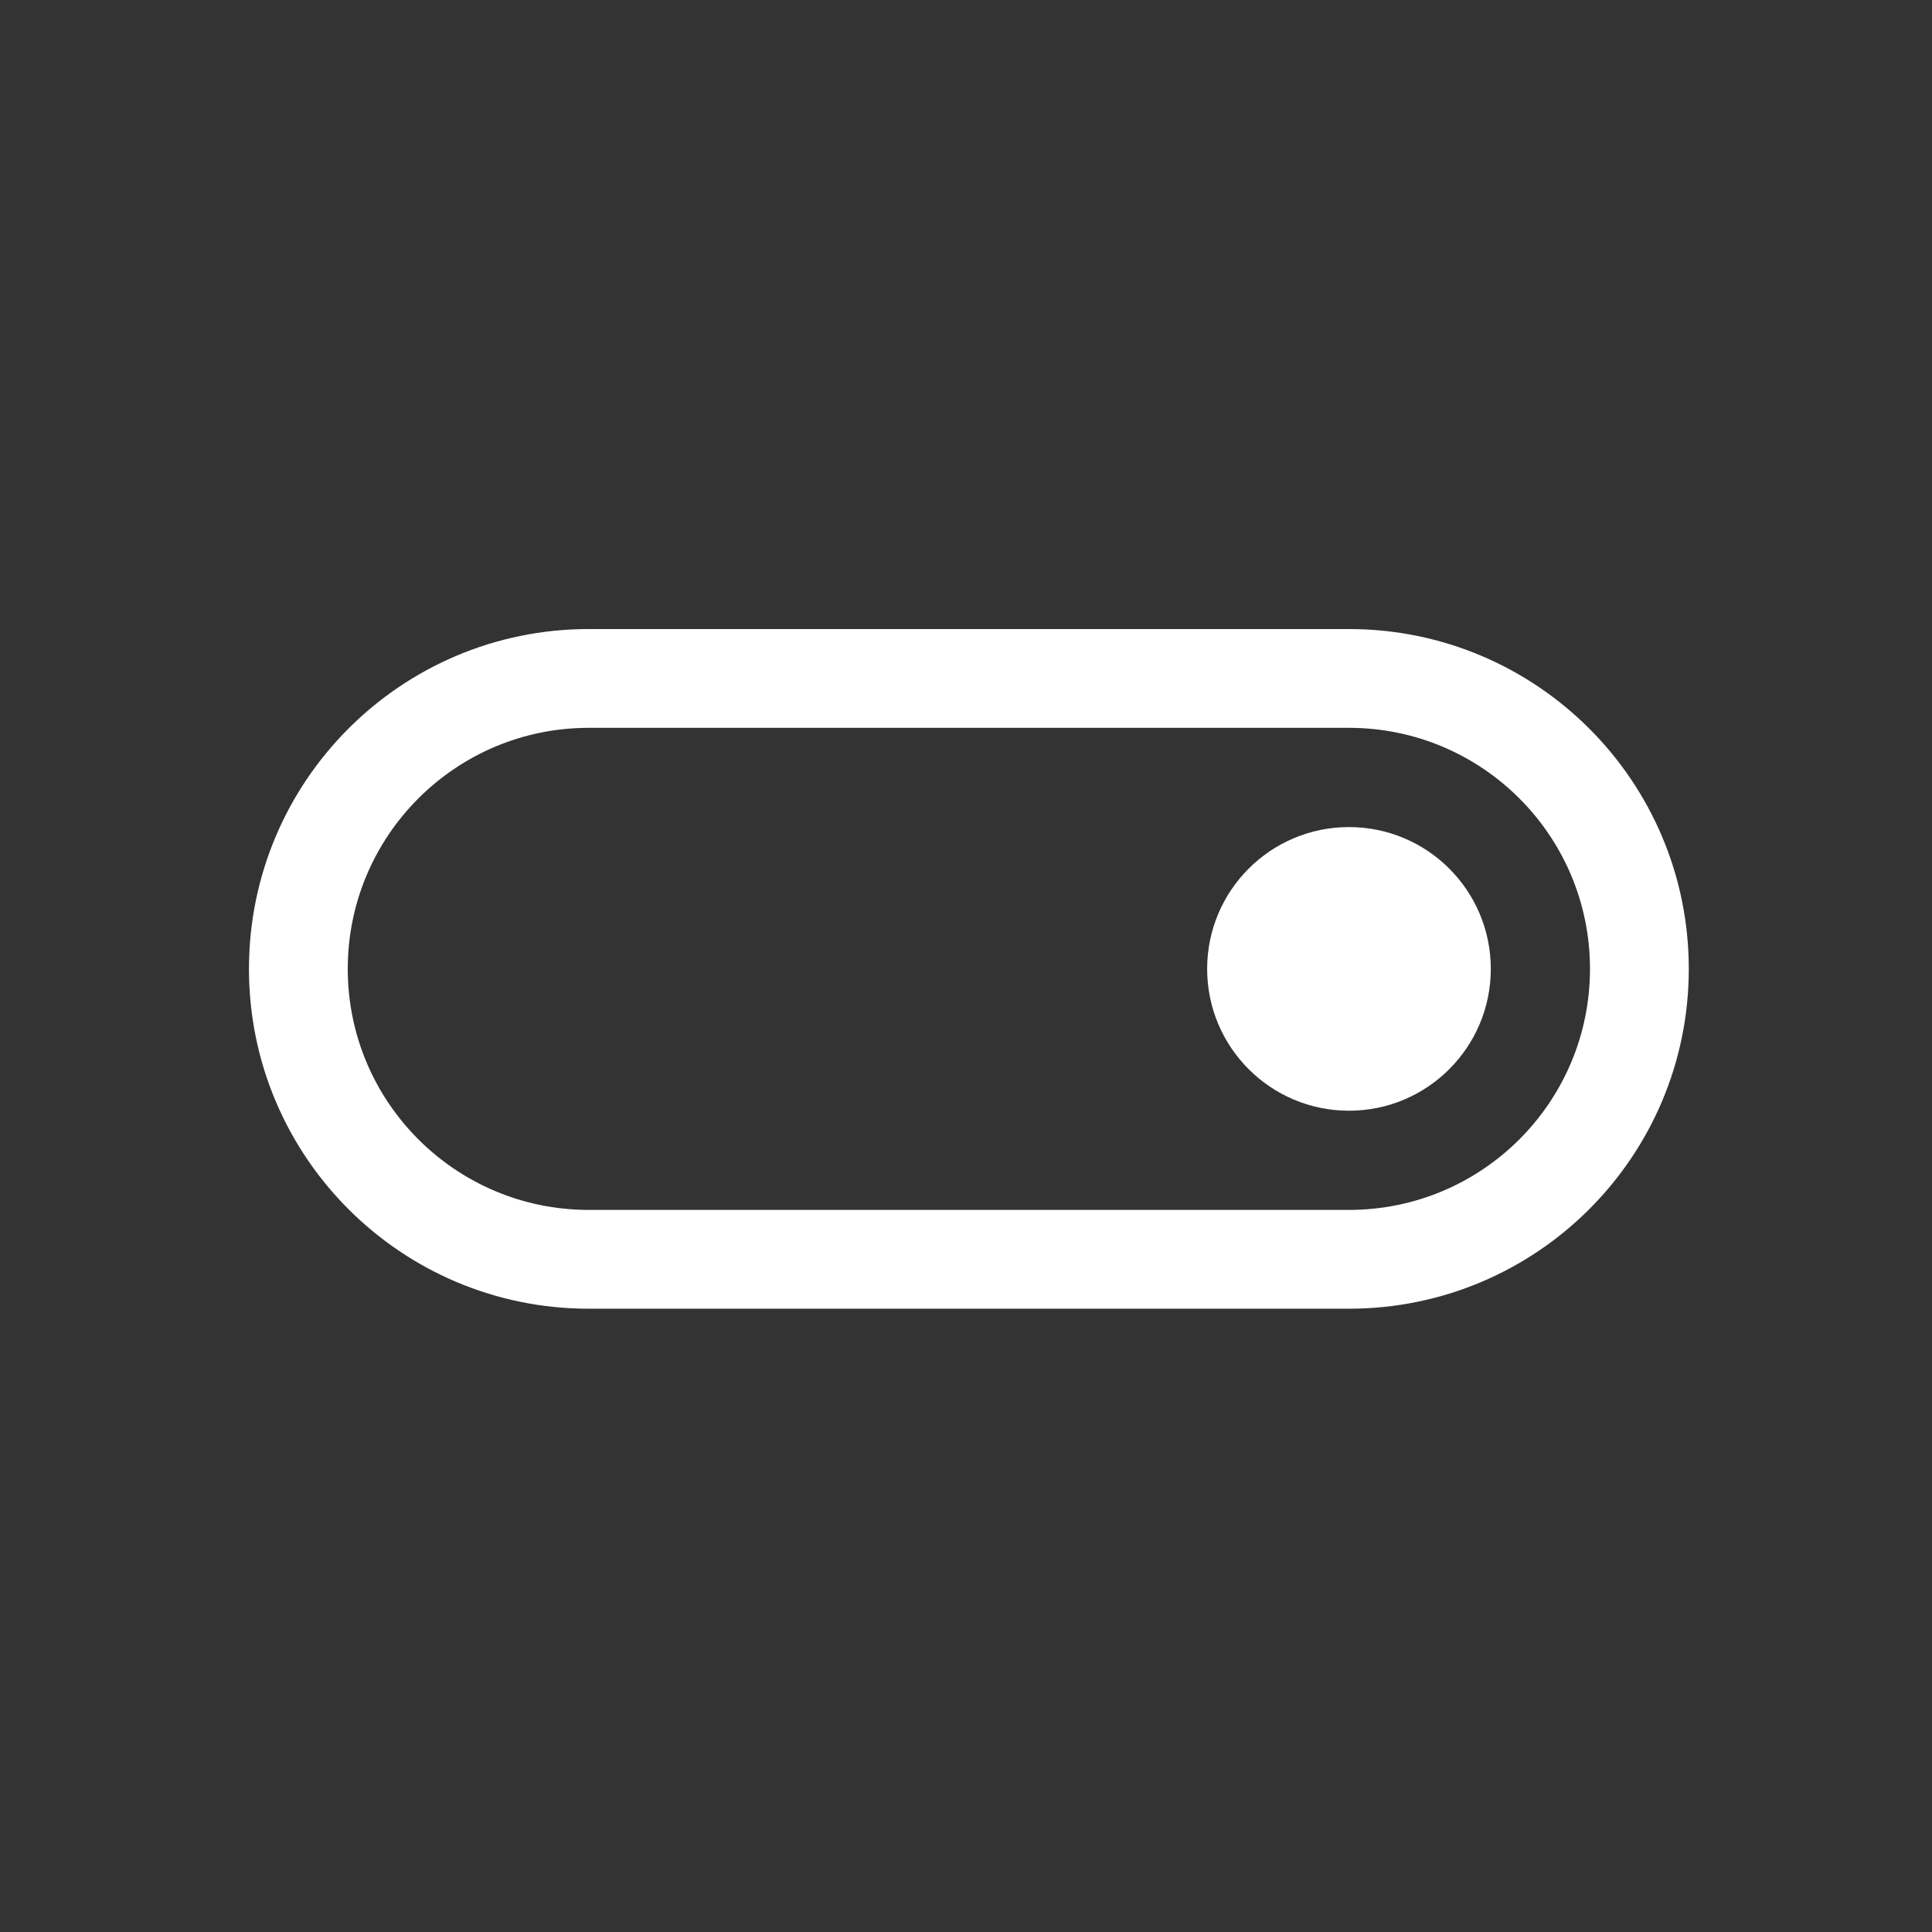
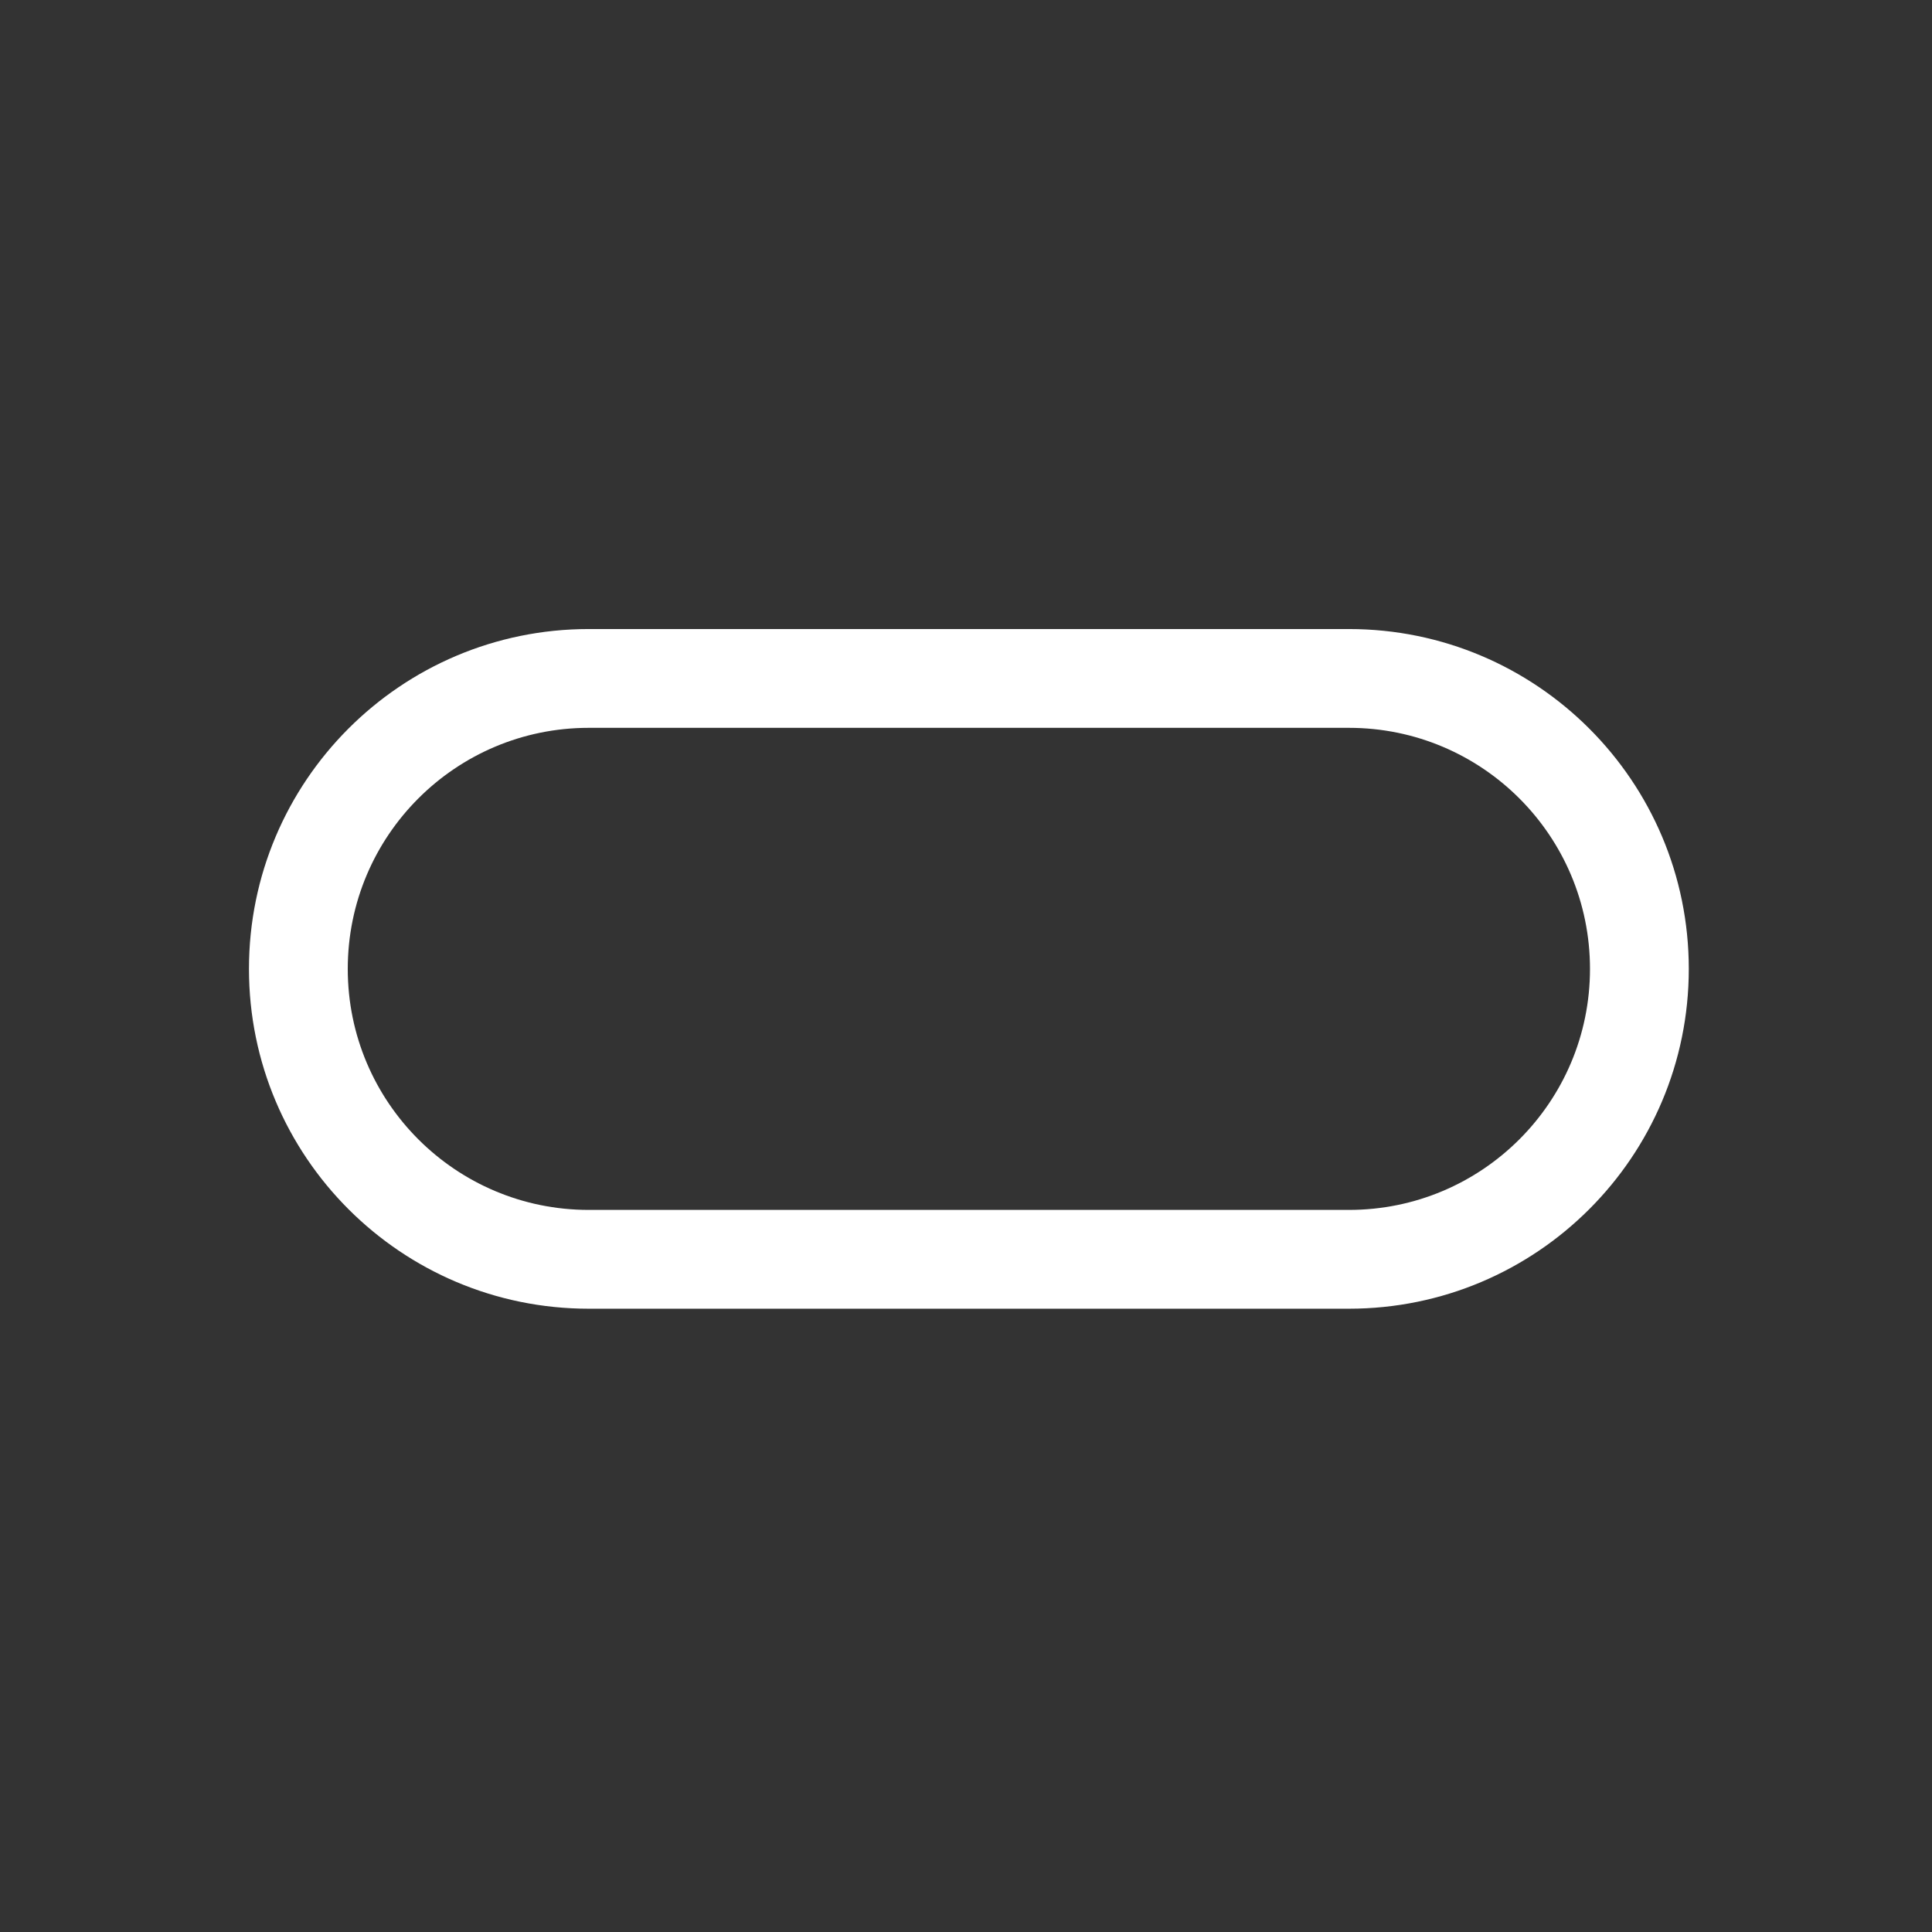
<svg xmlns="http://www.w3.org/2000/svg" width="44" height="44" viewBox="0 0 44 44" fill="none">
  <rect x="0" y="0" width="44" height="44" fill="#333333" stroke="none" />
-   <path d="M30.722 25.296C32.506 25.296 33.952 23.85 33.952 22.066C33.952 20.282 32.506 18.836 30.722 18.836C28.938 18.836 27.492 20.282 27.492 22.066C27.492 23.85 28.938 25.296 30.722 25.296Z" fill="white" />
-   <path fill-rule="evenodd" clip-rule="evenodd" d="M30.721 14.326H13.408C9.134 14.326 5.67 17.791 5.67 22.066C5.67 26.34 9.134 29.805 13.408 29.805H30.721C34.996 29.805 38.461 26.341 38.461 22.066C38.461 17.791 34.996 14.326 30.721 14.326ZM13.408 16.576H30.721C33.754 16.576 36.211 19.034 36.211 22.066C36.211 25.098 33.754 27.555 30.721 27.555H13.408C10.377 27.555 7.92 25.098 7.92 22.066C7.92 19.034 10.377 16.576 13.408 16.576Z" fill="white" />
+   <path fill-rule="evenodd" clip-rule="evenodd" d="M30.721 14.326H13.408C9.134 14.326 5.67 17.791 5.67 22.066C5.67 26.34 9.134 29.805 13.408 29.805H30.721C34.996 29.805 38.461 26.341 38.461 22.066C38.461 17.791 34.996 14.326 30.721 14.326M13.408 16.576H30.721C33.754 16.576 36.211 19.034 36.211 22.066C36.211 25.098 33.754 27.555 30.721 27.555H13.408C10.377 27.555 7.92 25.098 7.92 22.066C7.92 19.034 10.377 16.576 13.408 16.576Z" fill="white" />
</svg>